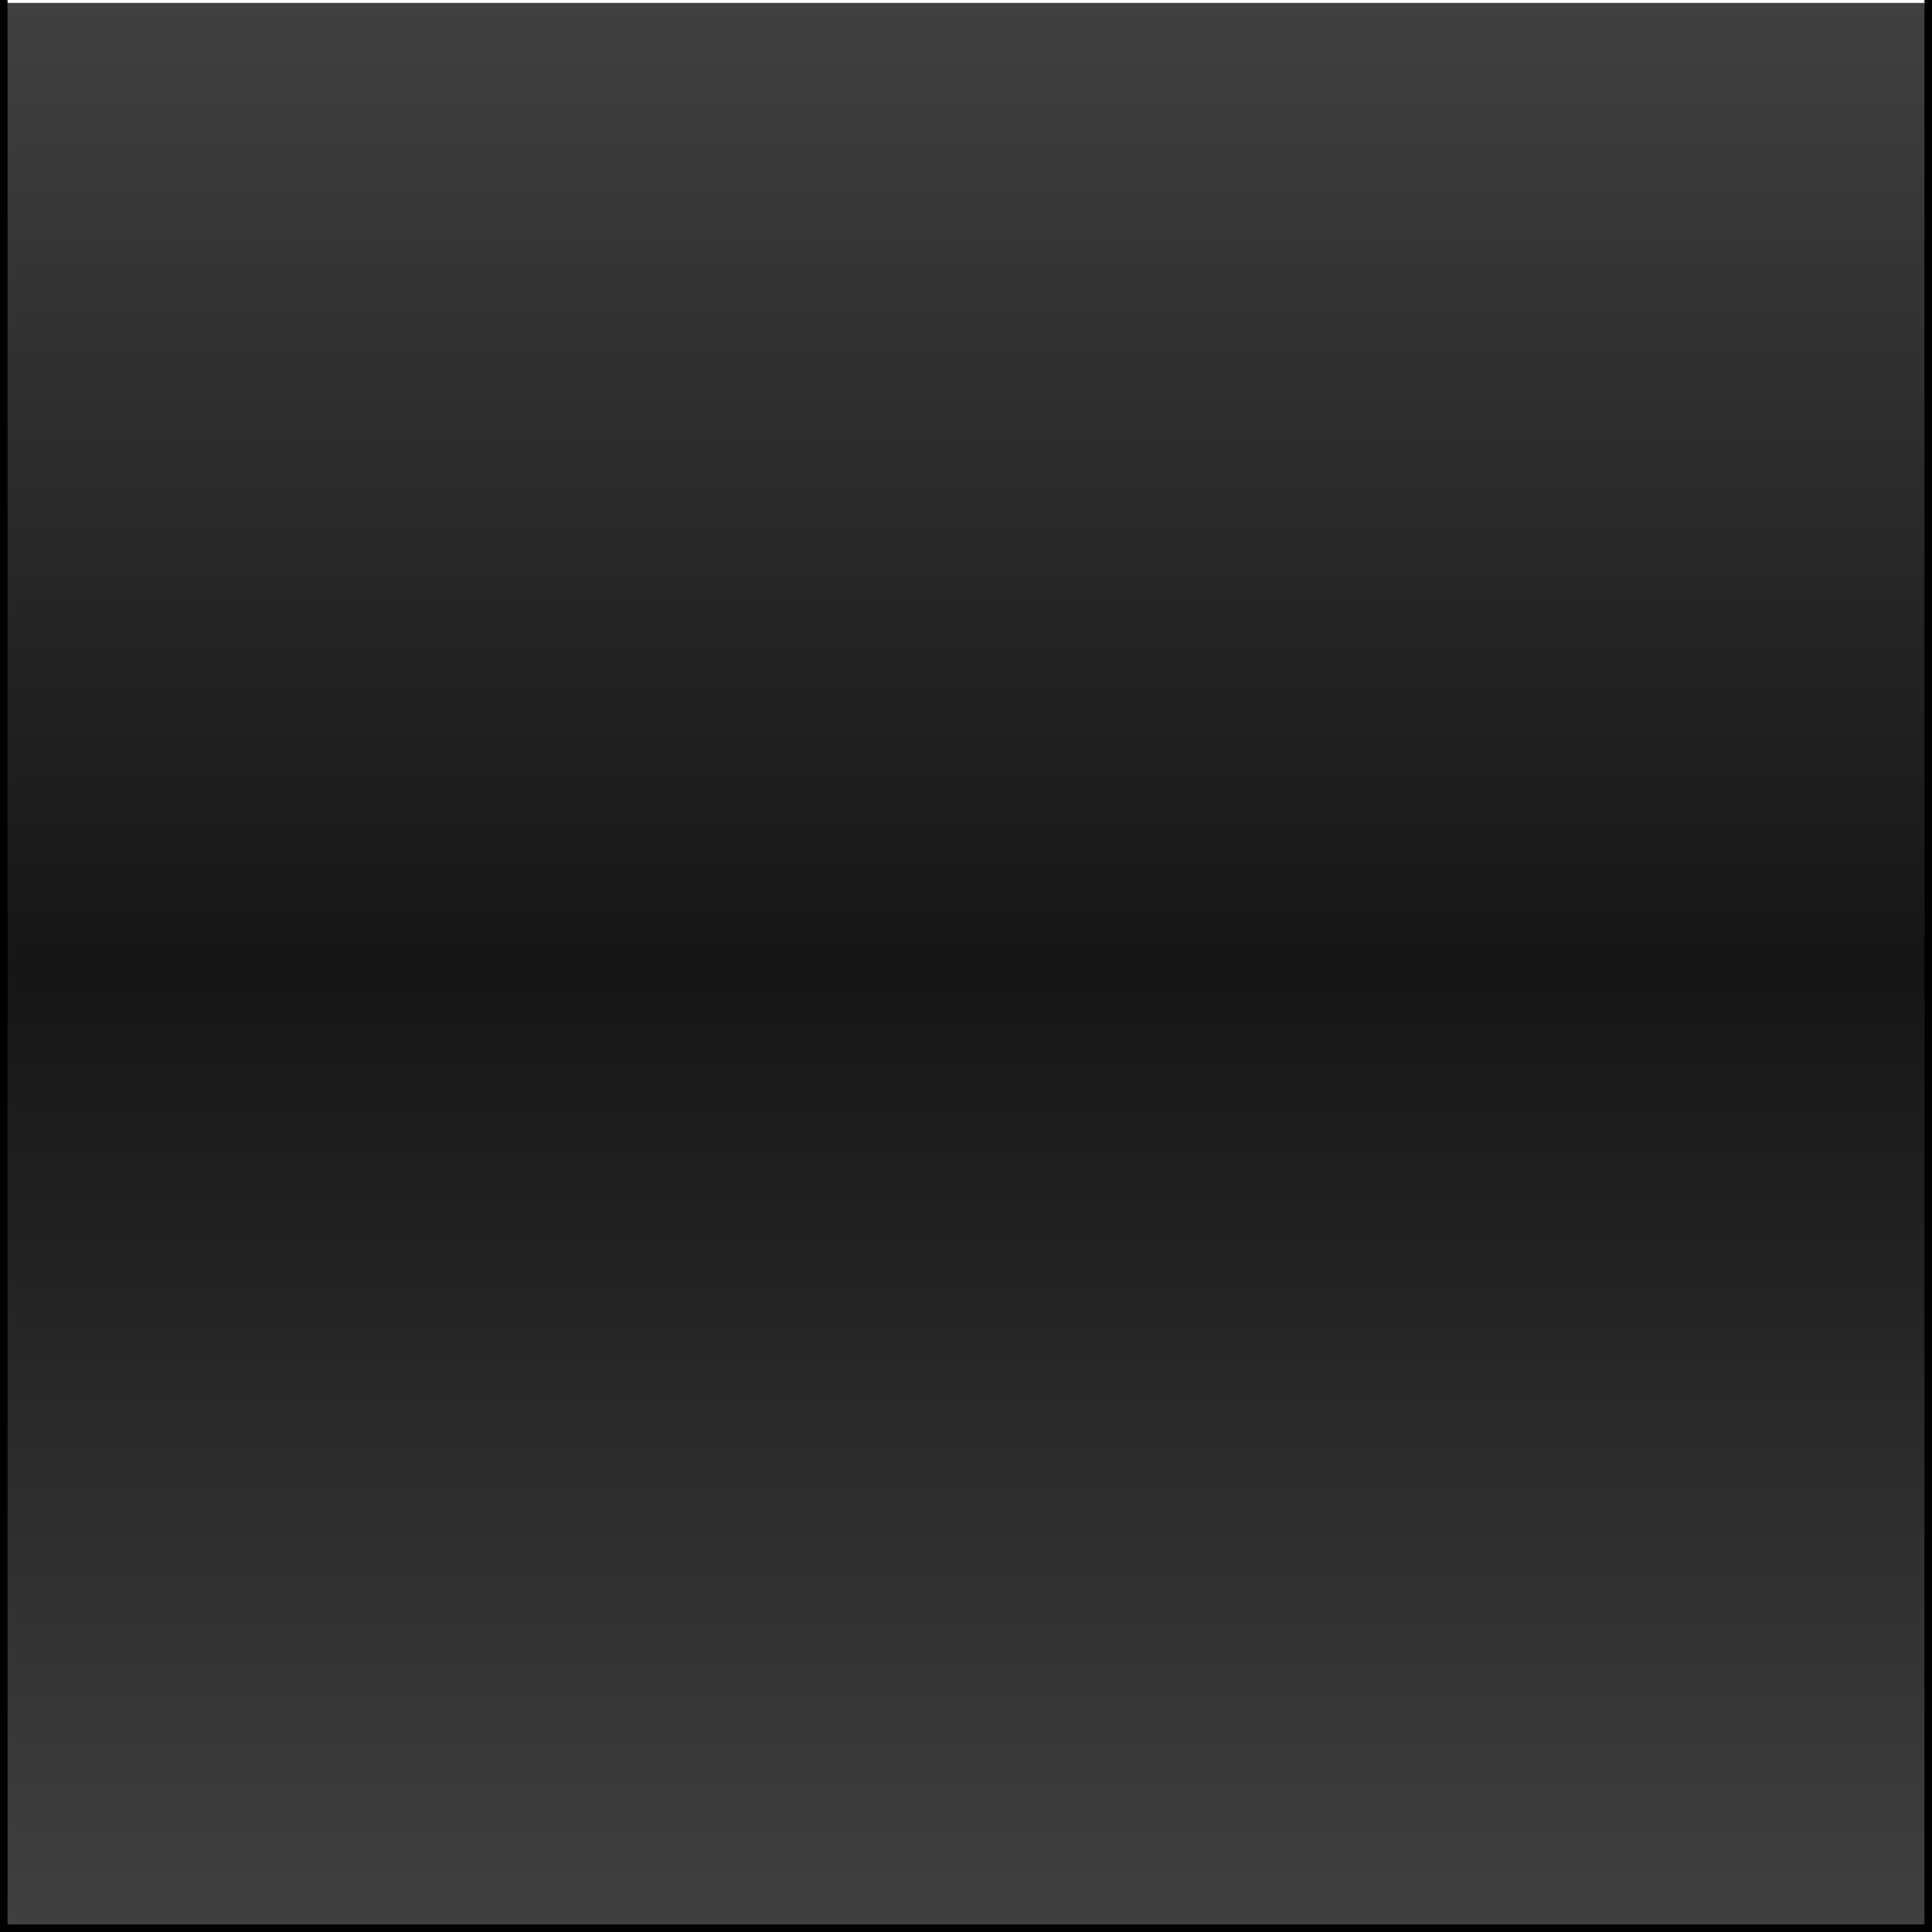
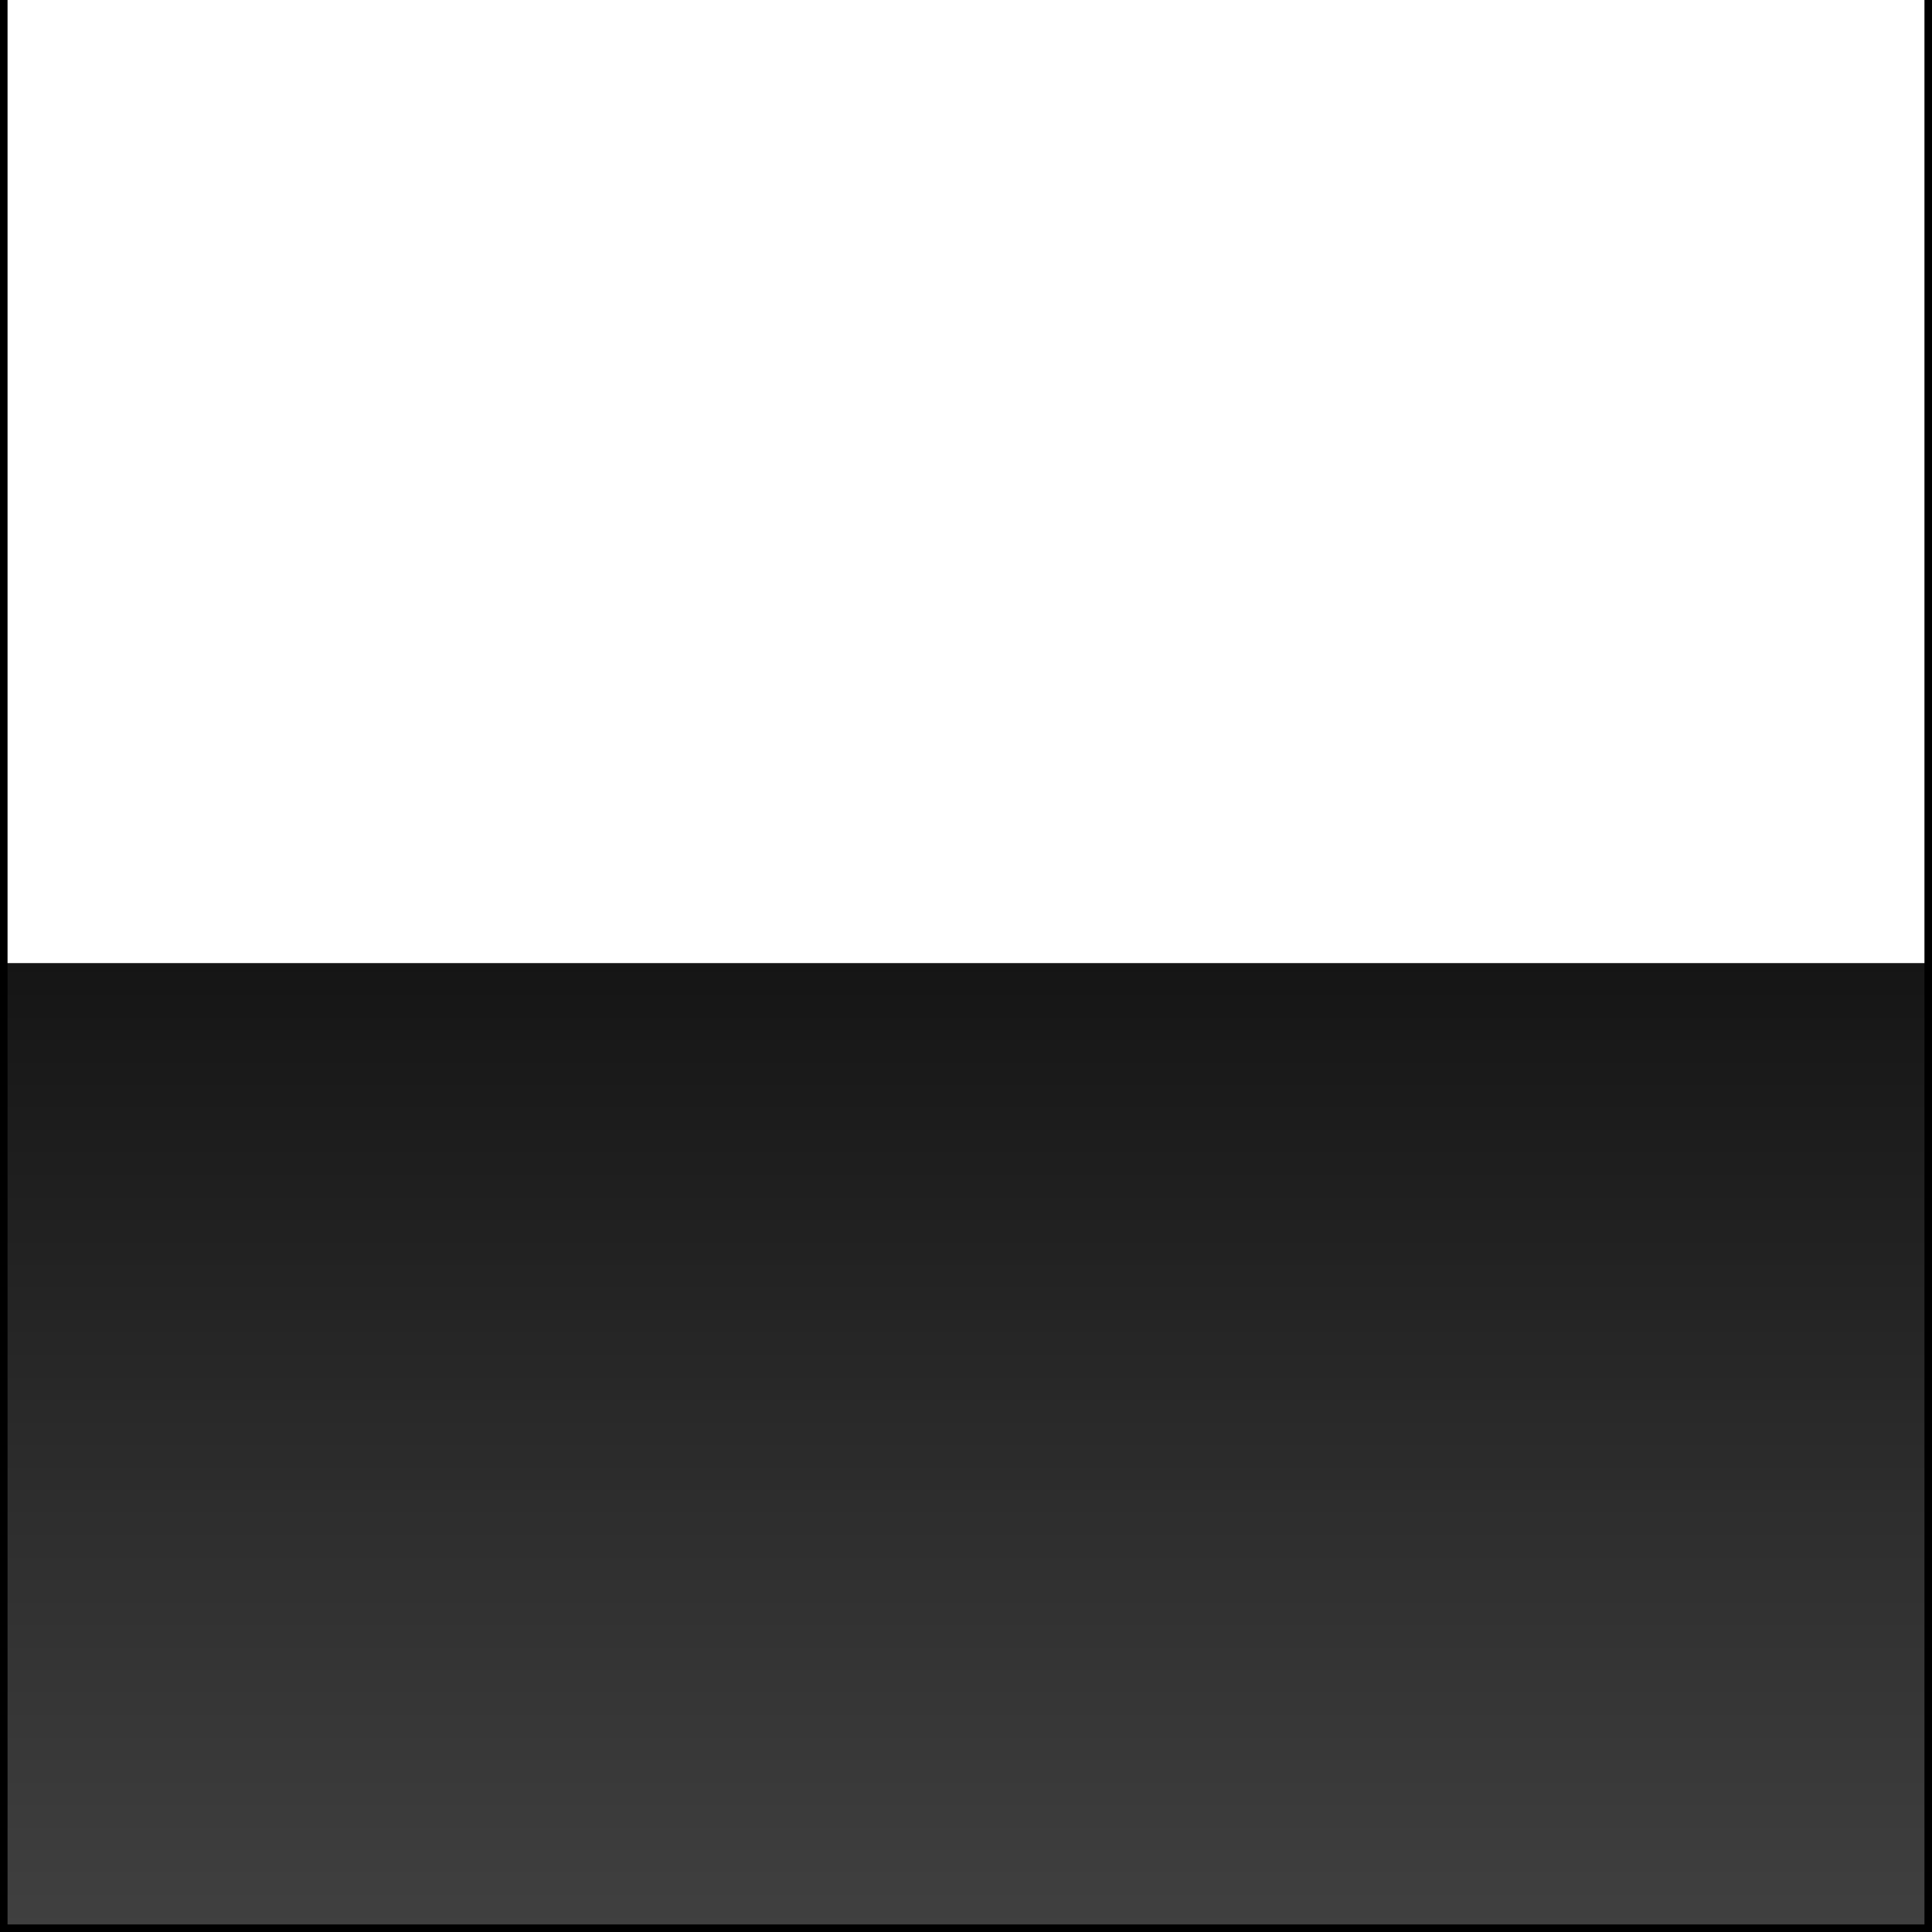
<svg xmlns="http://www.w3.org/2000/svg" xmlns:ns1="http://www.inkscape.org/namespaces/inkscape" xmlns:ns2="http://sodipodi.sourceforge.net/DTD/sodipodi-0.dtd" xmlns:xlink="http://www.w3.org/1999/xlink" id="svg2" version="1.1" ns1:version="0.92.3 (2405546, 2018-03-11)" width="256" height="256" ns2:docname="resource256.svg" ns1:export-filename="/home/olaf/src/cinelerra-gg/cin5/cinelerra-5.1/plugins/theme_neophyte/data/resource256.png" ns1:export-xdpi="96" ns1:export-ydpi="96">
  <defs id="defs6">
    <ns1:perspective ns2:type="inkscape:persp3d" ns1:vp_x="0 : 0.5 : 1" ns1:vp_y="0 : 1000 : 0" ns1:vp_z="1 : 0.5 : 1" ns1:persp3d-origin="0.5 : 0.33333333 : 1" id="perspective10" />
    <ns1:perspective id="perspective3605" ns1:persp3d-origin="0.5 : 0.33333333 : 1" ns1:vp_z="1 : 0.5 : 1" ns1:vp_y="0 : 1000 : 0" ns1:vp_x="0 : 0.5 : 1" ns2:type="inkscape:persp3d" />
    <ns1:perspective id="perspective2836" ns1:persp3d-origin="0.5 : 0.33333333 : 1" ns1:vp_z="1 : 0.5 : 1" ns1:vp_y="0 : 1000 : 0" ns1:vp_x="0 : 0.5 : 1" ns2:type="inkscape:persp3d" />
    <linearGradient id="linearGradient3603">
      <stop style="stop-color:#4d4d4d;stop-opacity:1;" offset="0" id="stop3605" />
      <stop style="stop-color:#000000;stop-opacity:1;" offset="1" id="stop3607" />
    </linearGradient>
    <linearGradient ns1:collect="always" xlink:href="#linearGradient1817" id="linearGradient2868-4" gradientUnits="userSpaceOnUse" gradientTransform="matrix(2,0,0,1,77.322,-0.057)" x1="-22.661" y1="0.153" x2="-22.661" y2="32.217" />
    <linearGradient id="linearGradient1817">
      <stop id="stop1852" offset="0" style="stop-color:#404040;stop-opacity:1" />
      <stop id="stop1854" offset="1" style="stop-color:#151515;stop-opacity:1" />
    </linearGradient>
    <linearGradient ns1:collect="always" xlink:href="#linearGradient1817" id="linearGradient2868-0" gradientUnits="userSpaceOnUse" gradientTransform="matrix(2,0,0,1,77.322,-64.057)" x1="-22.661" y1="0.153" x2="-22.661" y2="32.217" />
  </defs>
  <ns2:namedview pagecolor="#ffffff" bordercolor="#666666" borderopacity="1" objecttolerance="10" gridtolerance="10" guidetolerance="10" ns1:pageopacity="0" ns1:pageshadow="2" ns1:window-width="1280" ns1:window-height="721" id="namedview4" showgrid="false" ns1:zoom="1.8515625" ns1:cx="203.88186" ns1:cy="133.40084" ns1:window-x="0" ns1:window-y="27" ns1:window-maximized="1" ns1:current-layer="svg2" ns1:showpageshadow="false" />
  <g transform="matrix(4,0,0,4,2.4570607e-5,3.3955078e-5)" id="g905">
-     <rect y="0.096" x="3.8146973e-06" height="32" width="64" id="rect2818-0" style="fill:url(#linearGradient2868-4);fill-opacity:1;stroke:none;stroke-width:0.707" />
    <rect transform="scale(1,-1)" y="-63.904" x="-3.8146973e-06" height="32" width="64" id="rect2818-22" style="fill:url(#linearGradient2868-0);fill-opacity:1;stroke:none;stroke-width:0.707" />
  </g>
  <rect transform="scale(-1,1)" y="0" x="-256" height="256" width="1" id="rect3613-6" style="fill:#000000;fill-opacity:1;stroke:none;stroke-width:2" />
  <rect style="fill:#000000;fill-opacity:1;stroke:none;stroke-width:2" id="rect3615-2" width="1" height="256" x="255" y="1.3829395e-05" transform="matrix(0,1,1,0,0,0)" />
  <rect y="2.2888184e-05" x="0" height="256" width="1" id="rect2829-9" style="fill:#000000;fill-opacity:1;stroke:none;stroke-width:2" />
  <rect style="fill:#474747;fill-opacity:1;stroke:none;stroke-width:2" id="rect3611-9" width="1" height="256.1" x="43.827" y="-256.05" transform="matrix(0,-1,-1,0,0,0)" />
</svg>